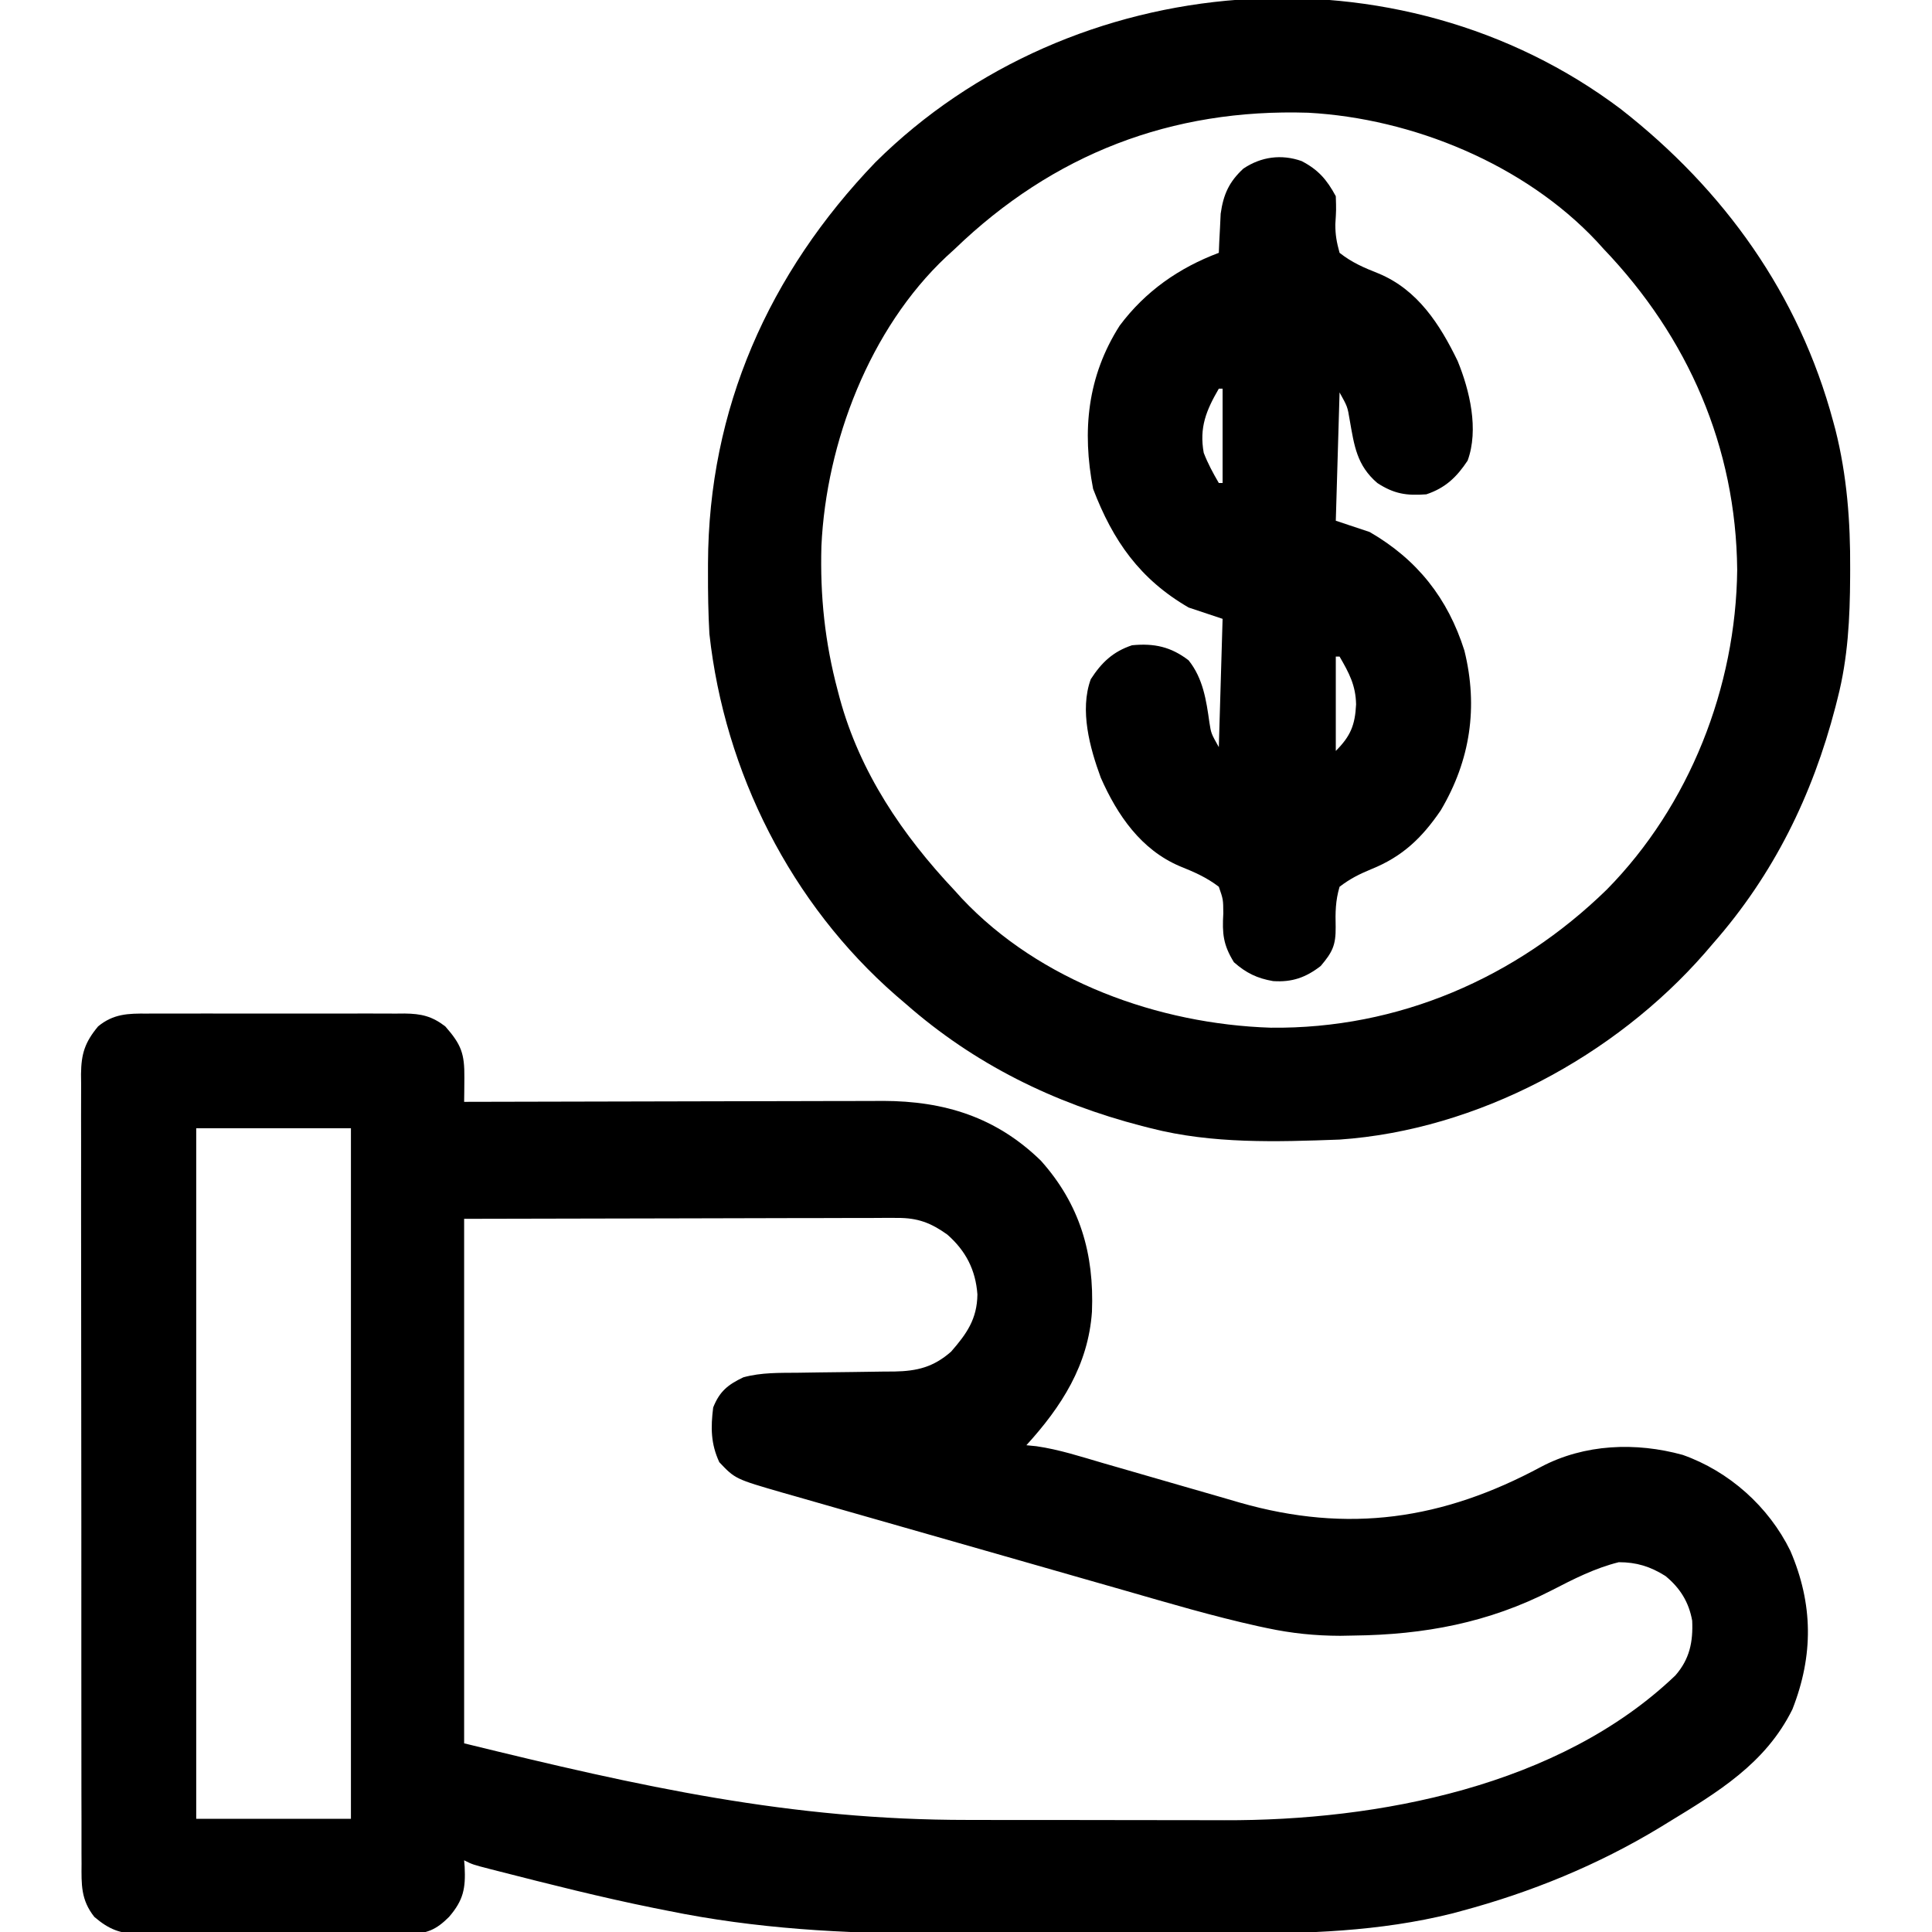
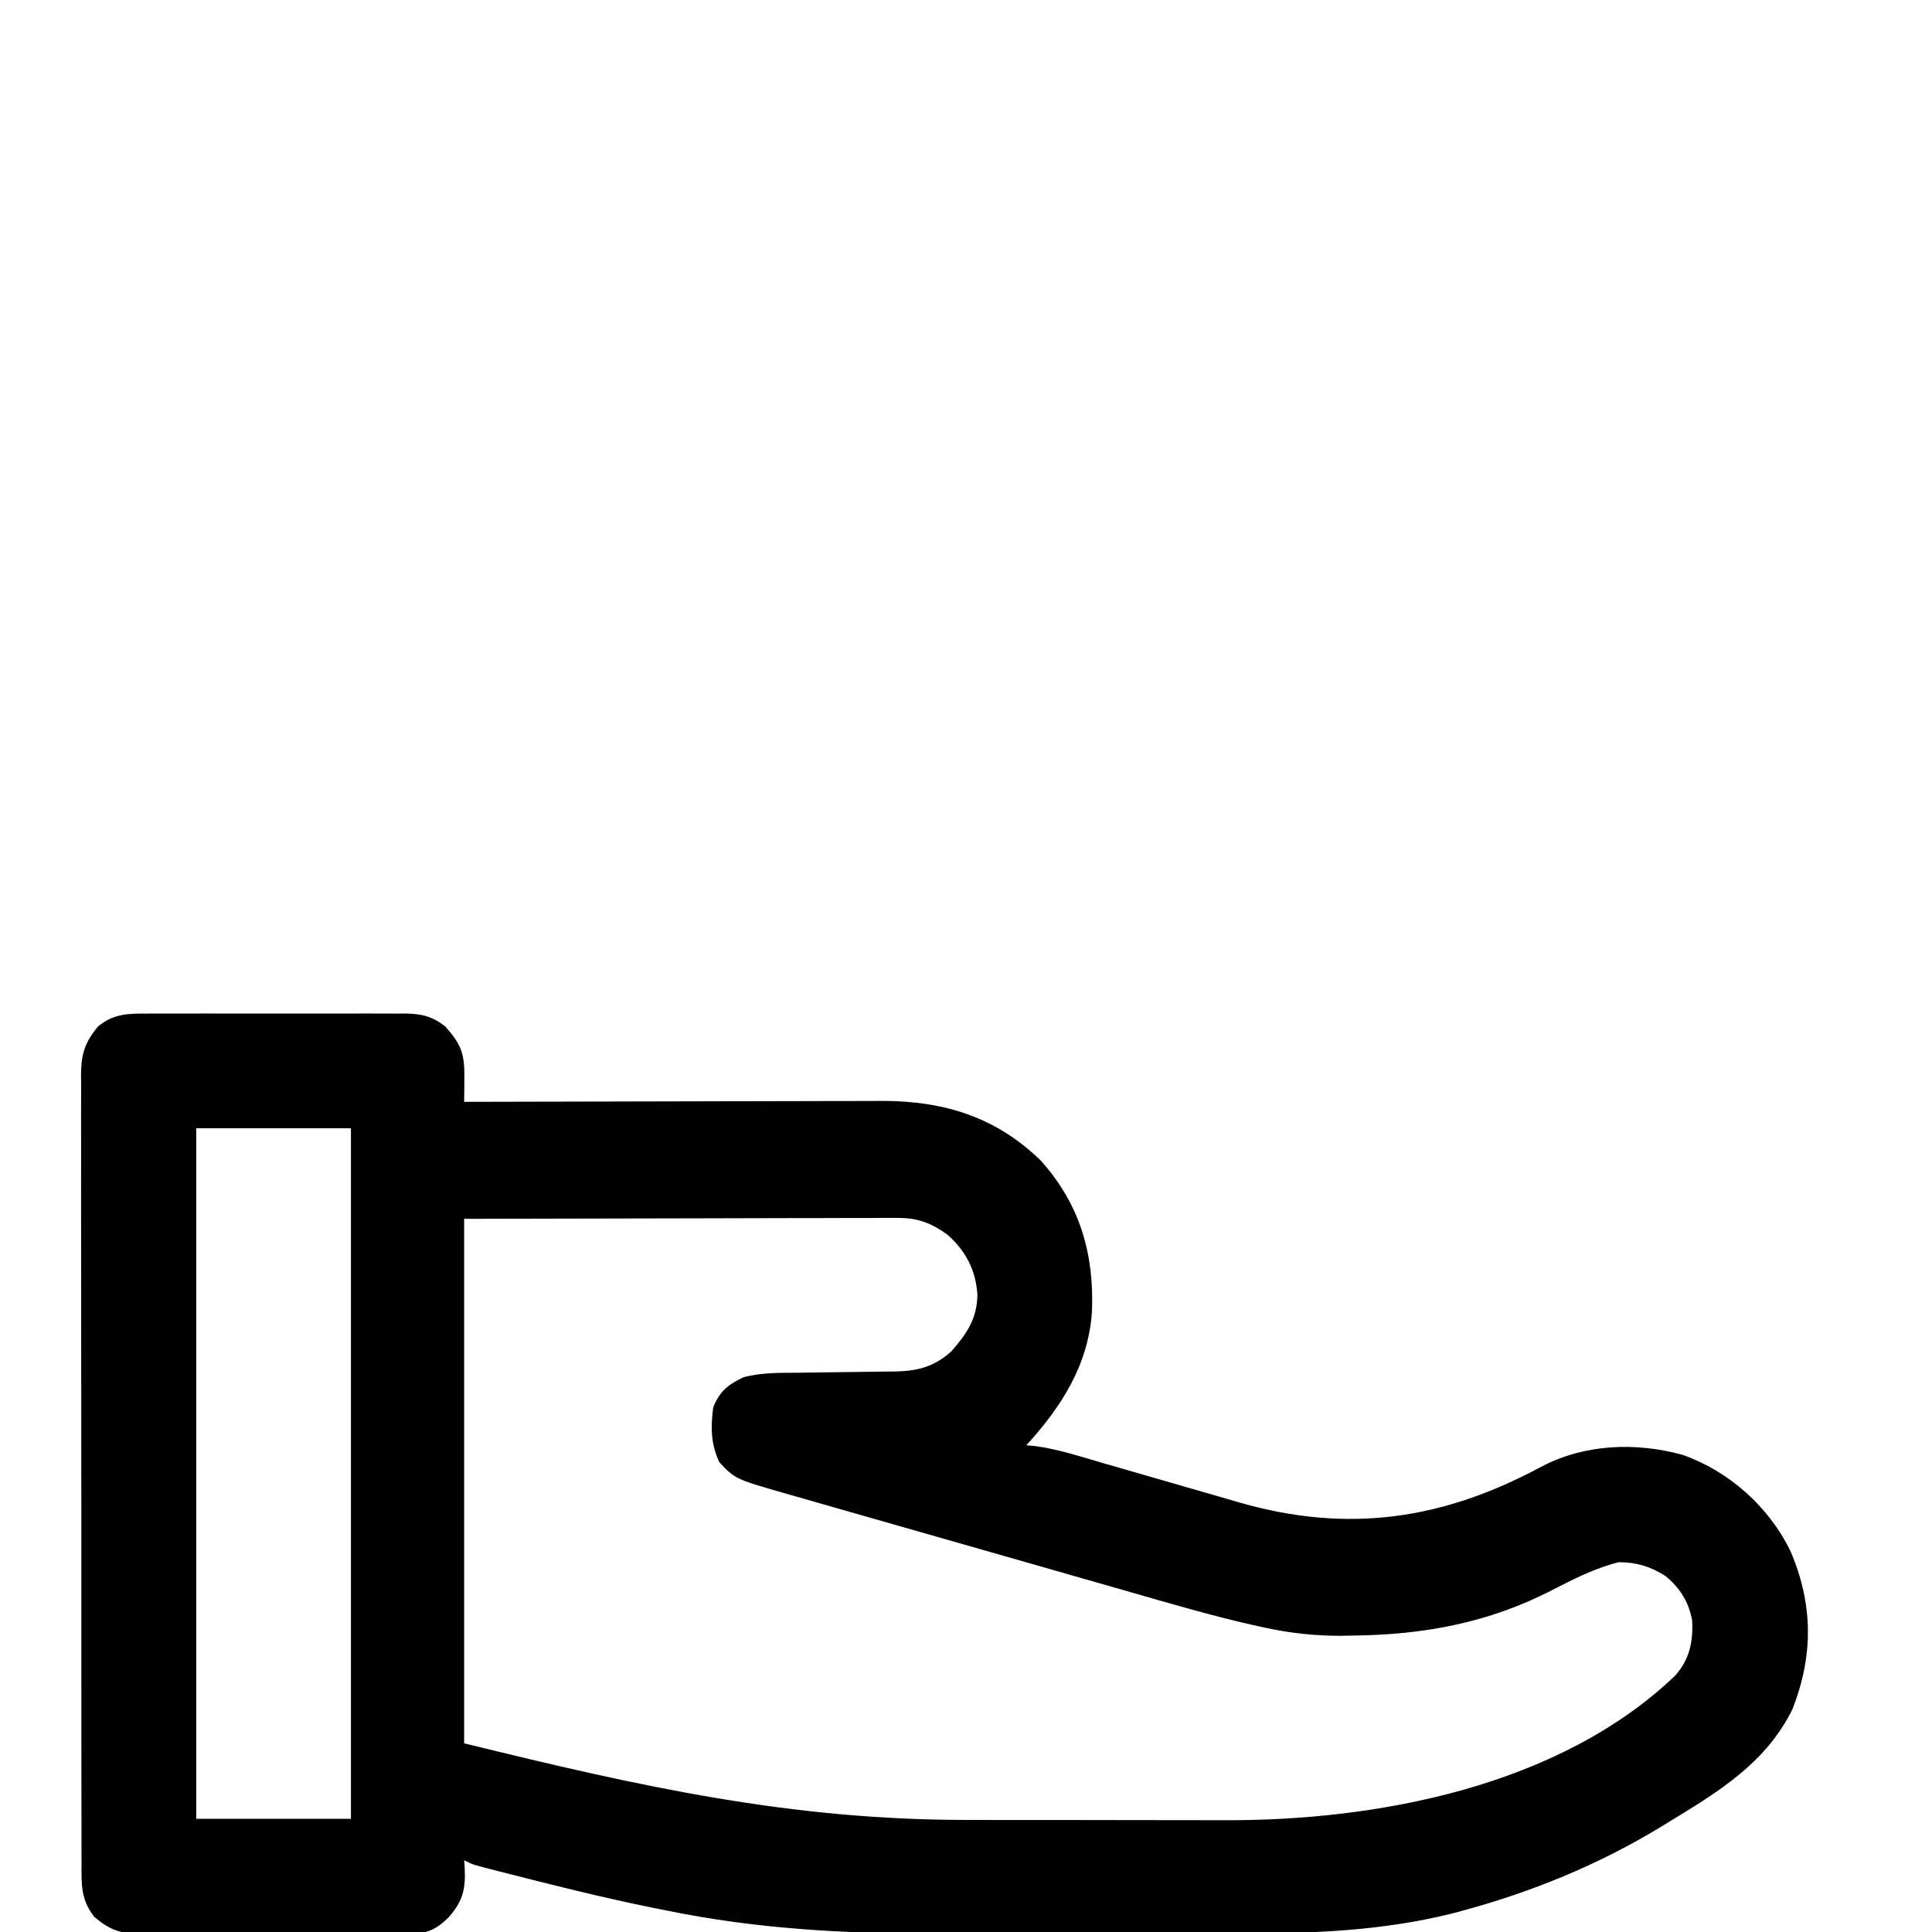
<svg xmlns="http://www.w3.org/2000/svg" height="512" width="512" version="1.1">
  <path transform="translate(39.016,268.612)" fill="#000000" d="M0 0 C1.189 -0.008 1.189 -0.008 2.401 -0.016 C5.013 -0.029 7.623 -0.02 10.234 -0.01 C12.054 -0.012 13.873 -0.015 15.692 -0.019 C19.502 -0.023 23.311 -0.017 27.121 -0.003 C32 0.014 36.879 0.004 41.758 -0.014 C45.514 -0.024 49.27 -0.021 53.026 -0.013 C54.825 -0.011 56.624 -0.014 58.422 -0.021 C60.938 -0.028 63.453 -0.017 65.969 0 C66.71 -0.006 67.451 -0.012 68.214 -0.018 C72.656 0.036 75.443 0.68 78.984 3.388 C83.235 8.229 84.11 10.599 84.047 17.013 C84.038 18.202 84.029 19.39 84.02 20.615 C84.008 21.53 83.996 22.445 83.984 23.388 C84.593 23.386 85.201 23.384 85.828 23.383 C100.669 23.338 115.511 23.305 130.353 23.285 C137.53 23.274 144.708 23.26 151.885 23.237 C158.145 23.217 164.405 23.204 170.665 23.2 C173.976 23.197 177.287 23.19 180.598 23.177 C184.305 23.162 188.013 23.16 191.72 23.161 C192.803 23.154 193.885 23.147 195 23.139 C211.251 23.183 224.939 27.42 236.801 38.951 C247.207 50.567 250.976 63.676 250.363 79.017 C249.384 93.147 242.308 104.155 232.984 114.388 C233.864 114.476 234.744 114.564 235.65 114.654 C241.688 115.523 247.493 117.43 253.336 119.134 C254.64 119.51 255.944 119.885 257.248 120.259 C262.753 121.84 268.254 123.432 273.753 125.029 C277.131 126.01 280.511 126.982 283.893 127.95 C285.778 128.493 287.661 129.044 289.543 129.595 C318.324 137.831 343.381 134.104 369.406 120.104 C380.883 114.044 394.492 113.519 406.922 116.951 C419.21 121.288 429.701 130.649 435.441 142.361 C441.494 156.438 441.62 170.049 435.984 184.388 C428.878 198.747 416.218 206.327 402.984 214.388 C401.93 215.035 401.93 215.035 400.855 215.694 C384.492 225.607 366.707 232.887 348.234 237.826 C347.41 238.048 346.586 238.271 345.738 238.5 C326.505 243.281 307.234 243.847 287.517 243.791 C283.877 243.783 280.237 243.791 276.598 243.795 C270.485 243.801 264.373 243.794 258.26 243.779 C251.276 243.763 244.292 243.768 237.308 243.785 C231.234 243.799 225.159 243.8 219.084 243.792 C215.491 243.788 211.898 243.787 208.304 243.797 C184.664 243.855 161.194 242.518 137.984 237.763 C136.746 237.517 135.508 237.272 134.232 237.018 C120.373 234.217 106.659 230.749 92.965 227.244 C92.286 227.071 91.607 226.898 90.908 226.72 C86.223 225.508 86.223 225.508 83.984 224.388 C84.031 224.968 84.077 225.548 84.125 226.146 C84.387 231.816 83.825 234.925 79.984 239.388 C76.52 242.847 74.071 243.851 69.162 243.93 C68.413 243.922 67.664 243.914 66.893 243.906 C66.092 243.913 65.292 243.92 64.467 243.927 C61.828 243.945 59.19 243.933 56.551 243.919 C54.711 243.922 52.872 243.926 51.033 243.931 C47.18 243.937 43.328 243.928 39.475 243.91 C34.544 243.887 29.614 243.9 24.684 243.924 C20.886 243.938 17.088 243.934 13.29 243.923 C11.472 243.921 9.655 243.924 7.837 243.933 C5.293 243.944 2.75 243.928 0.205 243.906 C-0.541 243.914 -1.288 243.922 -2.057 243.93 C-7.182 243.848 -10.126 242.706 -14.016 239.388 C-17.599 234.866 -17.442 230.804 -17.403 225.285 C-17.409 224.367 -17.414 223.448 -17.42 222.501 C-17.434 219.421 -17.427 216.341 -17.42 213.261 C-17.425 211.054 -17.432 208.846 -17.44 206.638 C-17.458 200.64 -17.457 194.643 -17.452 188.645 C-17.448 183.64 -17.455 178.634 -17.461 173.629 C-17.475 161.148 -17.472 148.666 -17.46 136.184 C-17.45 125.348 -17.463 114.511 -17.487 103.674 C-17.511 92.543 -17.52 81.413 -17.514 70.282 C-17.511 64.034 -17.513 57.787 -17.53 51.539 C-17.546 45.664 -17.542 39.79 -17.523 33.916 C-17.519 31.759 -17.522 29.602 -17.533 27.446 C-17.546 24.503 -17.535 21.561 -17.517 18.618 C-17.526 17.763 -17.536 16.909 -17.546 16.028 C-17.48 10.675 -16.553 7.646 -13.016 3.388 C-8.95 0.042 -5.07 -0.042 0 0 Z M12.984 30.388 C12.984 90.778 12.984 151.168 12.984 213.388 C26.514 213.388 40.044 213.388 53.984 213.388 C53.984 152.998 53.984 92.608 53.984 30.388 C40.454 30.388 26.924 30.388 12.984 30.388 Z M83.984 54.388 C83.984 100.258 83.984 146.128 83.984 193.388 C130.938 204.905 170.446 213.719 217.523 213.689 C220.108 213.693 222.693 213.697 225.278 213.702 C230.655 213.709 236.031 213.709 241.408 213.704 C247.561 213.698 253.713 213.71 259.866 213.731 C265.87 213.751 271.874 213.754 277.878 213.751 C280.395 213.751 282.912 213.756 285.429 213.767 C326.072 213.911 374.257 204.807 404.984 175.388 C408.758 171.068 409.686 166.496 409.43 160.884 C408.548 155.943 406.213 152.214 402.34 149.041 C398.341 146.522 394.671 145.388 389.984 145.388 C383.668 146.954 377.989 149.854 372.234 152.826 C355.46 161.448 338.374 164.616 319.672 164.826 C317.93 164.859 317.93 164.859 316.154 164.893 C309.534 164.876 303.307 164.246 296.833 162.867 C296.025 162.695 295.217 162.524 294.385 162.347 C282.392 159.697 270.612 156.202 258.812 152.812 C255.352 151.819 251.889 150.833 248.427 149.845 C242.633 148.192 236.84 146.533 231.048 144.87 C224.367 142.953 217.683 141.045 210.998 139.141 C204.527 137.298 198.057 135.448 191.589 133.596 C188.851 132.812 186.112 132.03 183.373 131.25 C179.557 130.164 175.743 129.067 171.93 127.97 C170.804 127.65 169.677 127.331 168.516 127.002 C155.829 123.33 155.829 123.33 151.609 118.888 C149.335 113.99 149.319 109.703 149.984 104.388 C151.673 100.123 153.875 98.345 157.984 96.388 C162.75 95.089 167.547 95.218 172.449 95.177 C174.32 95.149 176.19 95.121 178.061 95.091 C180.994 95.05 183.928 95.013 186.862 94.987 C189.704 94.959 192.545 94.913 195.387 94.865 C196.695 94.86 196.695 94.86 198.029 94.855 C204.063 94.734 208.36 93.692 213.031 89.591 C217.154 84.864 219.93 80.959 220.008 74.419 C219.532 67.913 216.929 62.879 212.047 58.576 C207.66 55.442 204.214 54.136 198.827 54.148 C197.813 54.145 196.798 54.142 195.753 54.139 C194.094 54.15 194.094 54.15 192.401 54.161 C191.211 54.161 190.021 54.161 188.795 54.16 C184.945 54.162 181.096 54.177 177.246 54.193 C174.868 54.196 172.491 54.198 170.113 54.199 C161.299 54.209 152.486 54.237 143.672 54.263 C123.975 54.304 104.278 54.346 83.984 54.388 Z" />
-   <path transform="translate(429.598,28.961)" fill="#000000" d="M0 0 C27.332 21.376 47.161 49.052 56.215 82.727 C56.41 83.449 56.605 84.172 56.806 84.917 C59.875 97.091 60.785 109.267 60.715 121.789 C60.713 122.489 60.711 123.19 60.708 123.911 C60.654 134.856 60.131 145.4 57.402 156.039 C57.204 156.826 57.005 157.613 56.8 158.424 C50.709 181.842 40.423 202.81 24.402 221.039 C23.673 221.89 22.943 222.741 22.191 223.617 C-1.702 250.947 -38.02 270.508 -74.598 273.039 C-91.266 273.652 -108.34 274.208 -124.598 270.039 C-125.778 269.741 -125.778 269.741 -126.982 269.437 C-150.402 263.345 -171.366 253.059 -189.598 237.039 C-190.437 236.321 -191.276 235.603 -192.141 234.863 C-219.988 210.556 -237.566 175.722 -241.598 139.039 C-241.911 133.557 -241.988 128.092 -241.973 122.602 C-241.972 121.858 -241.972 121.115 -241.971 120.35 C-241.834 79.393 -225.879 43.484 -197.598 14.039 C-145.422 -37.697 -58.87 -44.44 0 0 Z M-176.598 37.039 C-177.327 37.706 -178.057 38.372 -178.809 39.059 C-199.124 58.129 -210.642 88.288 -211.914 115.738 C-212.288 128.947 -211.001 141.278 -207.598 154.039 C-207.421 154.712 -207.244 155.385 -207.062 156.079 C-201.71 175.734 -190.443 192.357 -176.598 207.039 C-175.985 207.716 -175.373 208.393 -174.742 209.09 C-154.042 231.114 -122.547 242.431 -92.835 243.389 C-59.033 243.772 -27.834 230.236 -3.785 206.789 C18.149 184.529 30.447 153.132 30.777 122.039 C30.467 89.482 17.745 60.406 -4.598 37.039 C-5.207 36.366 -5.817 35.693 -6.445 35 C-25.617 14.566 -55.27 2.409 -82.927 0.913 C-119.156 -0.229 -150.481 11.863 -176.598 37.039 Z" />
-   <path transform="translate(344.938,42.684)" fill="#000000" d="M0 0 C4.39 2.28 6.675 4.89 9.062 9.316 C9.18 12.938 9.18 12.938 8.938 16.754 C8.935 19.611 9.283 21.473 10.062 24.316 C13.351 26.911 16.549 28.27 20.41 29.797 C30.727 34.089 36.633 43.227 41.348 52.973 C44.56 60.802 47.01 71.155 44 79.379 C41.134 83.724 38.109 86.634 33.062 88.316 C27.805 88.713 24.501 88.211 20.062 85.316 C14.625 80.638 13.952 75.482 12.738 68.559 C12.157 65.08 12.157 65.08 10.062 61.316 C9.732 72.536 9.402 83.756 9.062 95.316 C12.033 96.306 15.002 97.296 18.062 98.316 C30.658 105.618 38.748 115.855 43.137 129.707 C46.843 144.668 44.723 158.828 36.875 172.066 C31.904 179.365 26.734 184.319 18.486 187.647 C15.29 188.967 12.842 190.192 10.062 192.316 C8.962 196.041 8.933 199.124 9.027 202.996 C9.078 207.817 8.165 209.657 5.062 213.316 C1.097 216.384 -2.544 217.655 -7.562 217.316 C-11.785 216.581 -14.683 215.184 -17.938 212.316 C-20.786 207.709 -21.062 204.714 -20.75 199.379 C-20.773 195.67 -20.773 195.67 -21.938 192.316 C-25.229 189.799 -28.472 188.41 -32.285 186.871 C-42.55 182.502 -48.834 173.354 -53.223 163.402 C-56.121 155.527 -58.866 145.524 -55.875 137.316 C-53.035 132.918 -50.015 130.009 -44.938 128.316 C-39.061 127.74 -34.608 128.724 -29.938 132.316 C-26.118 137.105 -25.259 142.876 -24.43 148.801 C-23.985 151.666 -23.985 151.666 -21.938 155.316 C-21.608 144.096 -21.277 132.876 -20.938 121.316 C-23.907 120.326 -26.878 119.336 -29.938 118.316 C-42.86 110.825 -49.995 100.643 -55.25 86.879 C-58.219 71.493 -56.774 57.038 -48.219 43.621 C-41.436 34.531 -32.514 28.286 -21.938 24.316 C-21.9 23.375 -21.863 22.434 -21.824 21.465 C-21.758 20.22 -21.693 18.974 -21.625 17.691 C-21.538 15.847 -21.538 15.847 -21.449 13.965 C-20.733 8.856 -19.227 5.509 -15.438 2.004 C-10.756 -1.156 -5.346 -1.886 0 0 Z M-21.938 60.316 C-25.287 66.074 -27.145 70.617 -25.938 77.316 C-24.826 80.196 -23.499 82.633 -21.938 85.316 C-21.608 85.316 -21.277 85.316 -20.938 85.316 C-20.938 77.066 -20.938 68.816 -20.938 60.316 C-21.267 60.316 -21.598 60.316 -21.938 60.316 Z M9.062 131.316 C9.062 139.566 9.062 147.816 9.062 156.316 C12.978 152.401 14.165 149.465 14.438 144.004 C14.353 138.96 12.573 135.632 10.062 131.316 C9.732 131.316 9.402 131.316 9.062 131.316 Z" />
</svg>